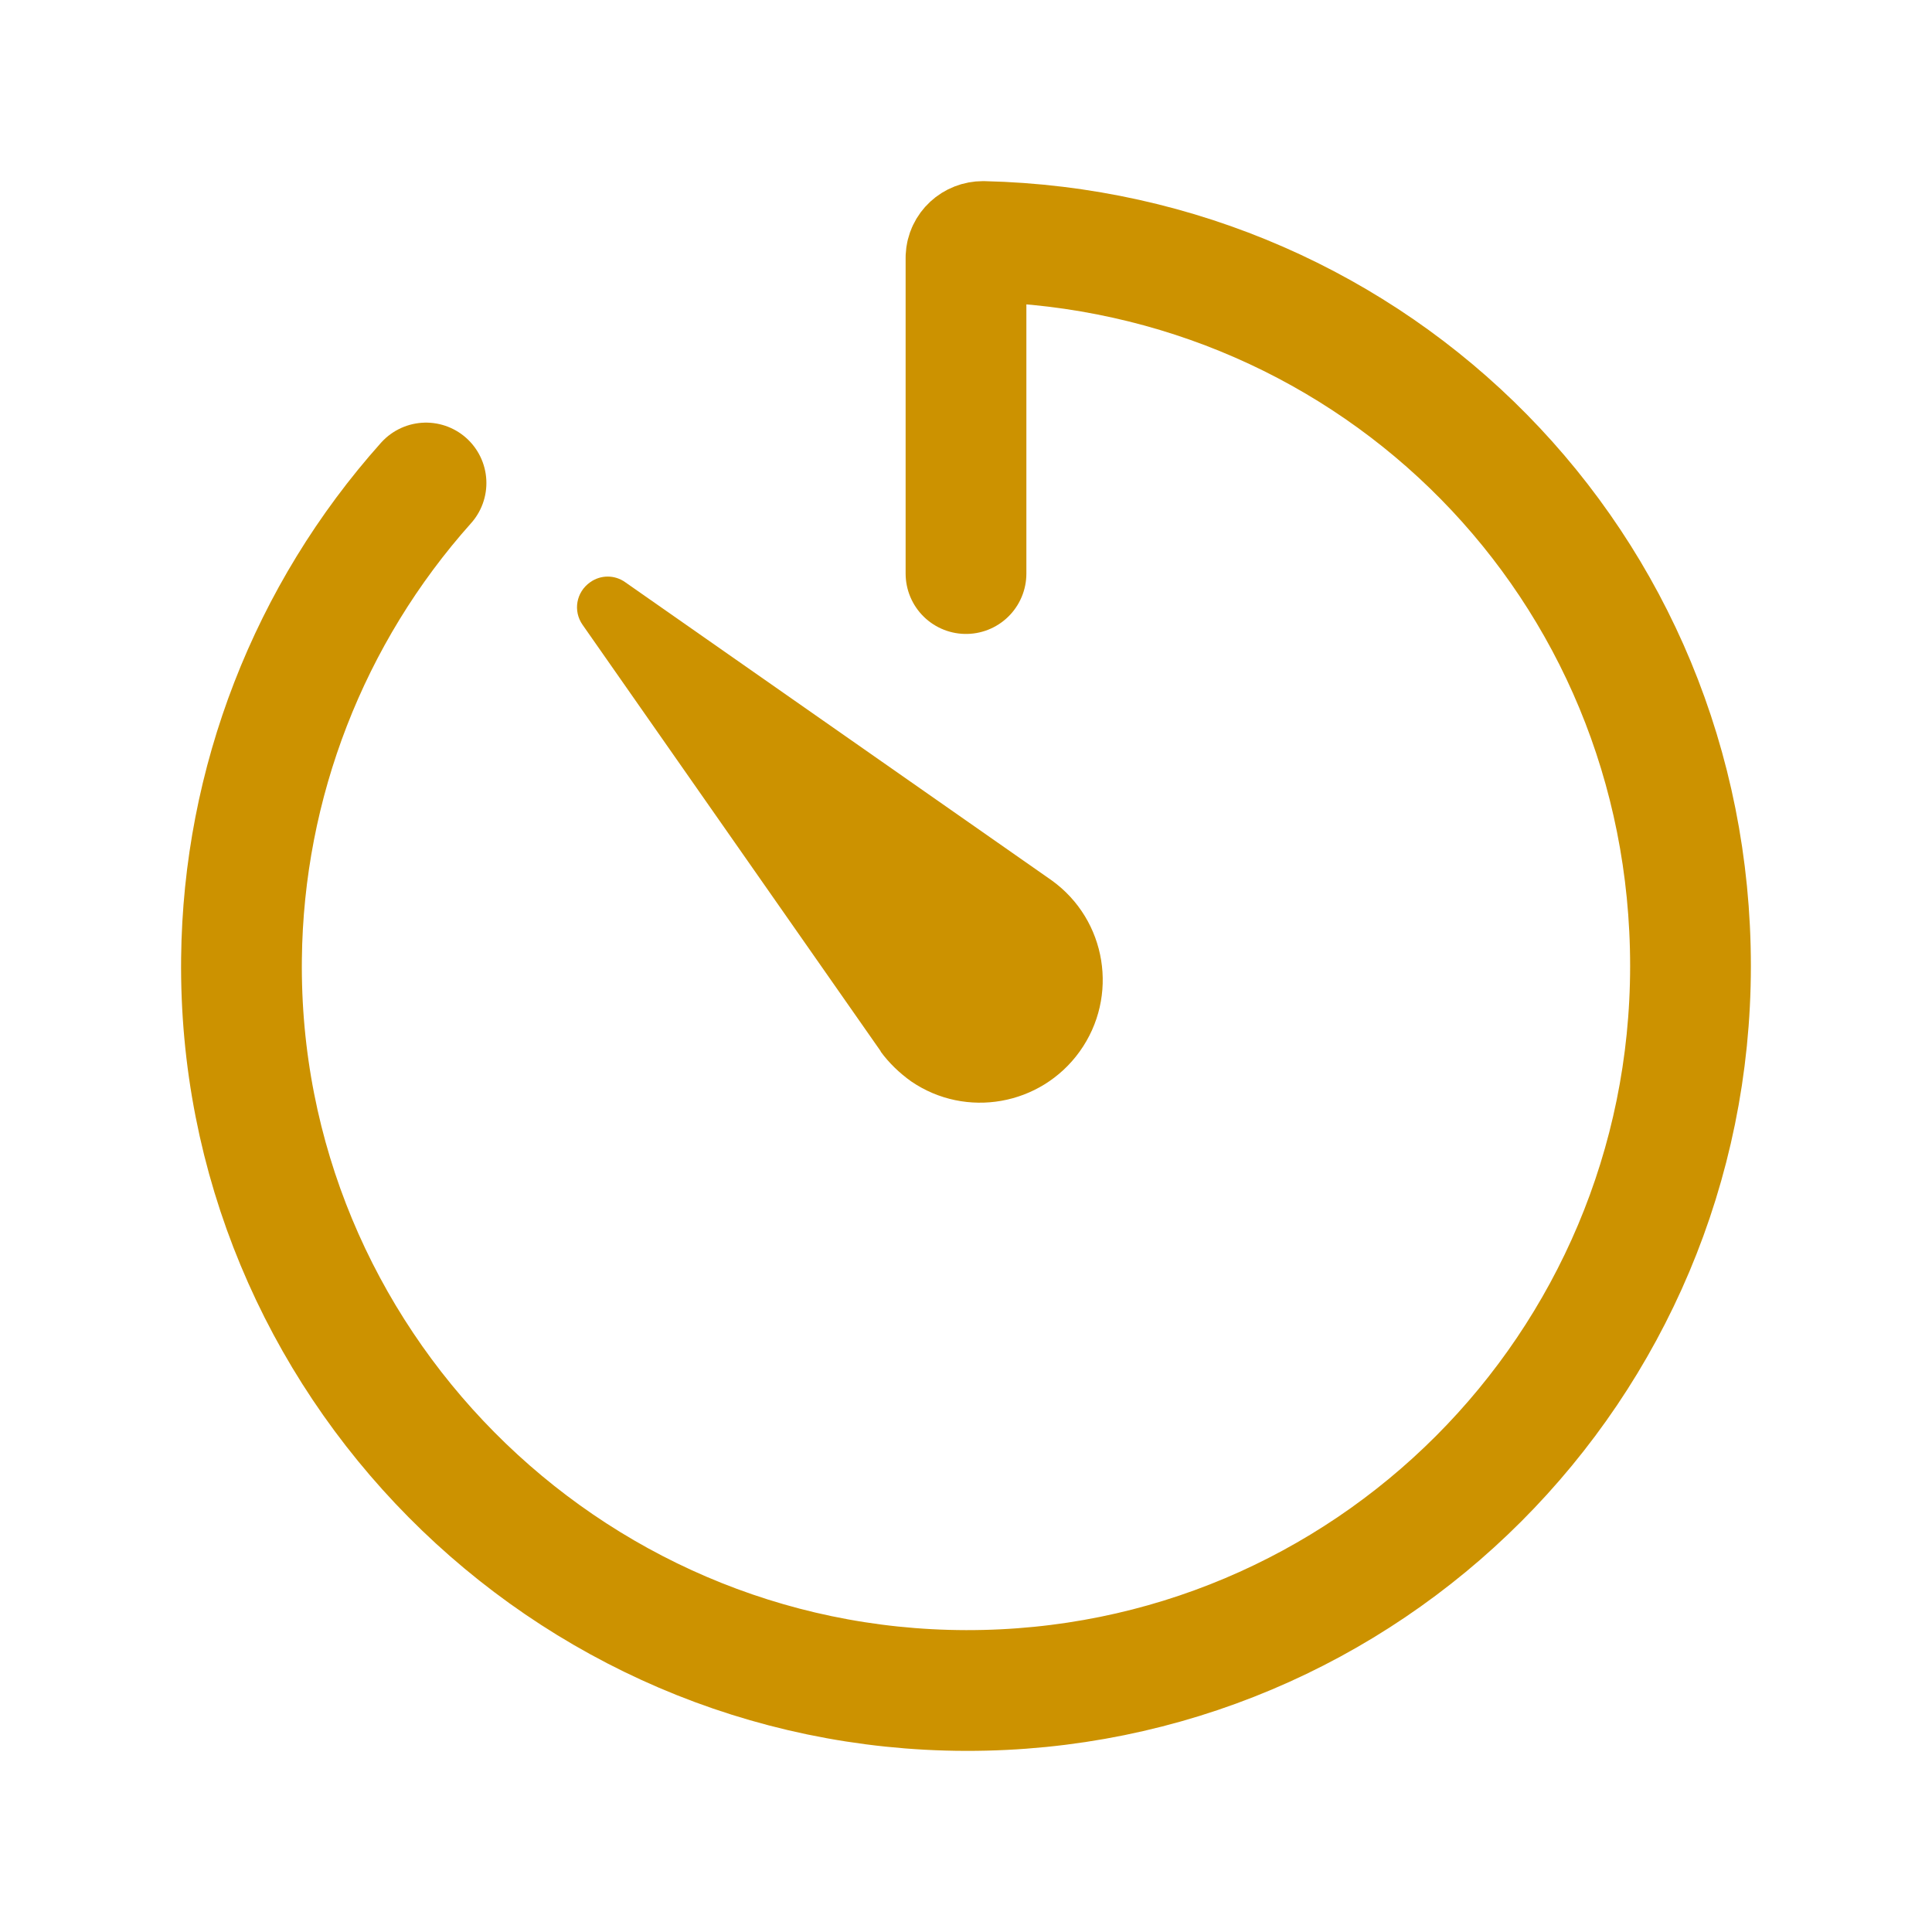
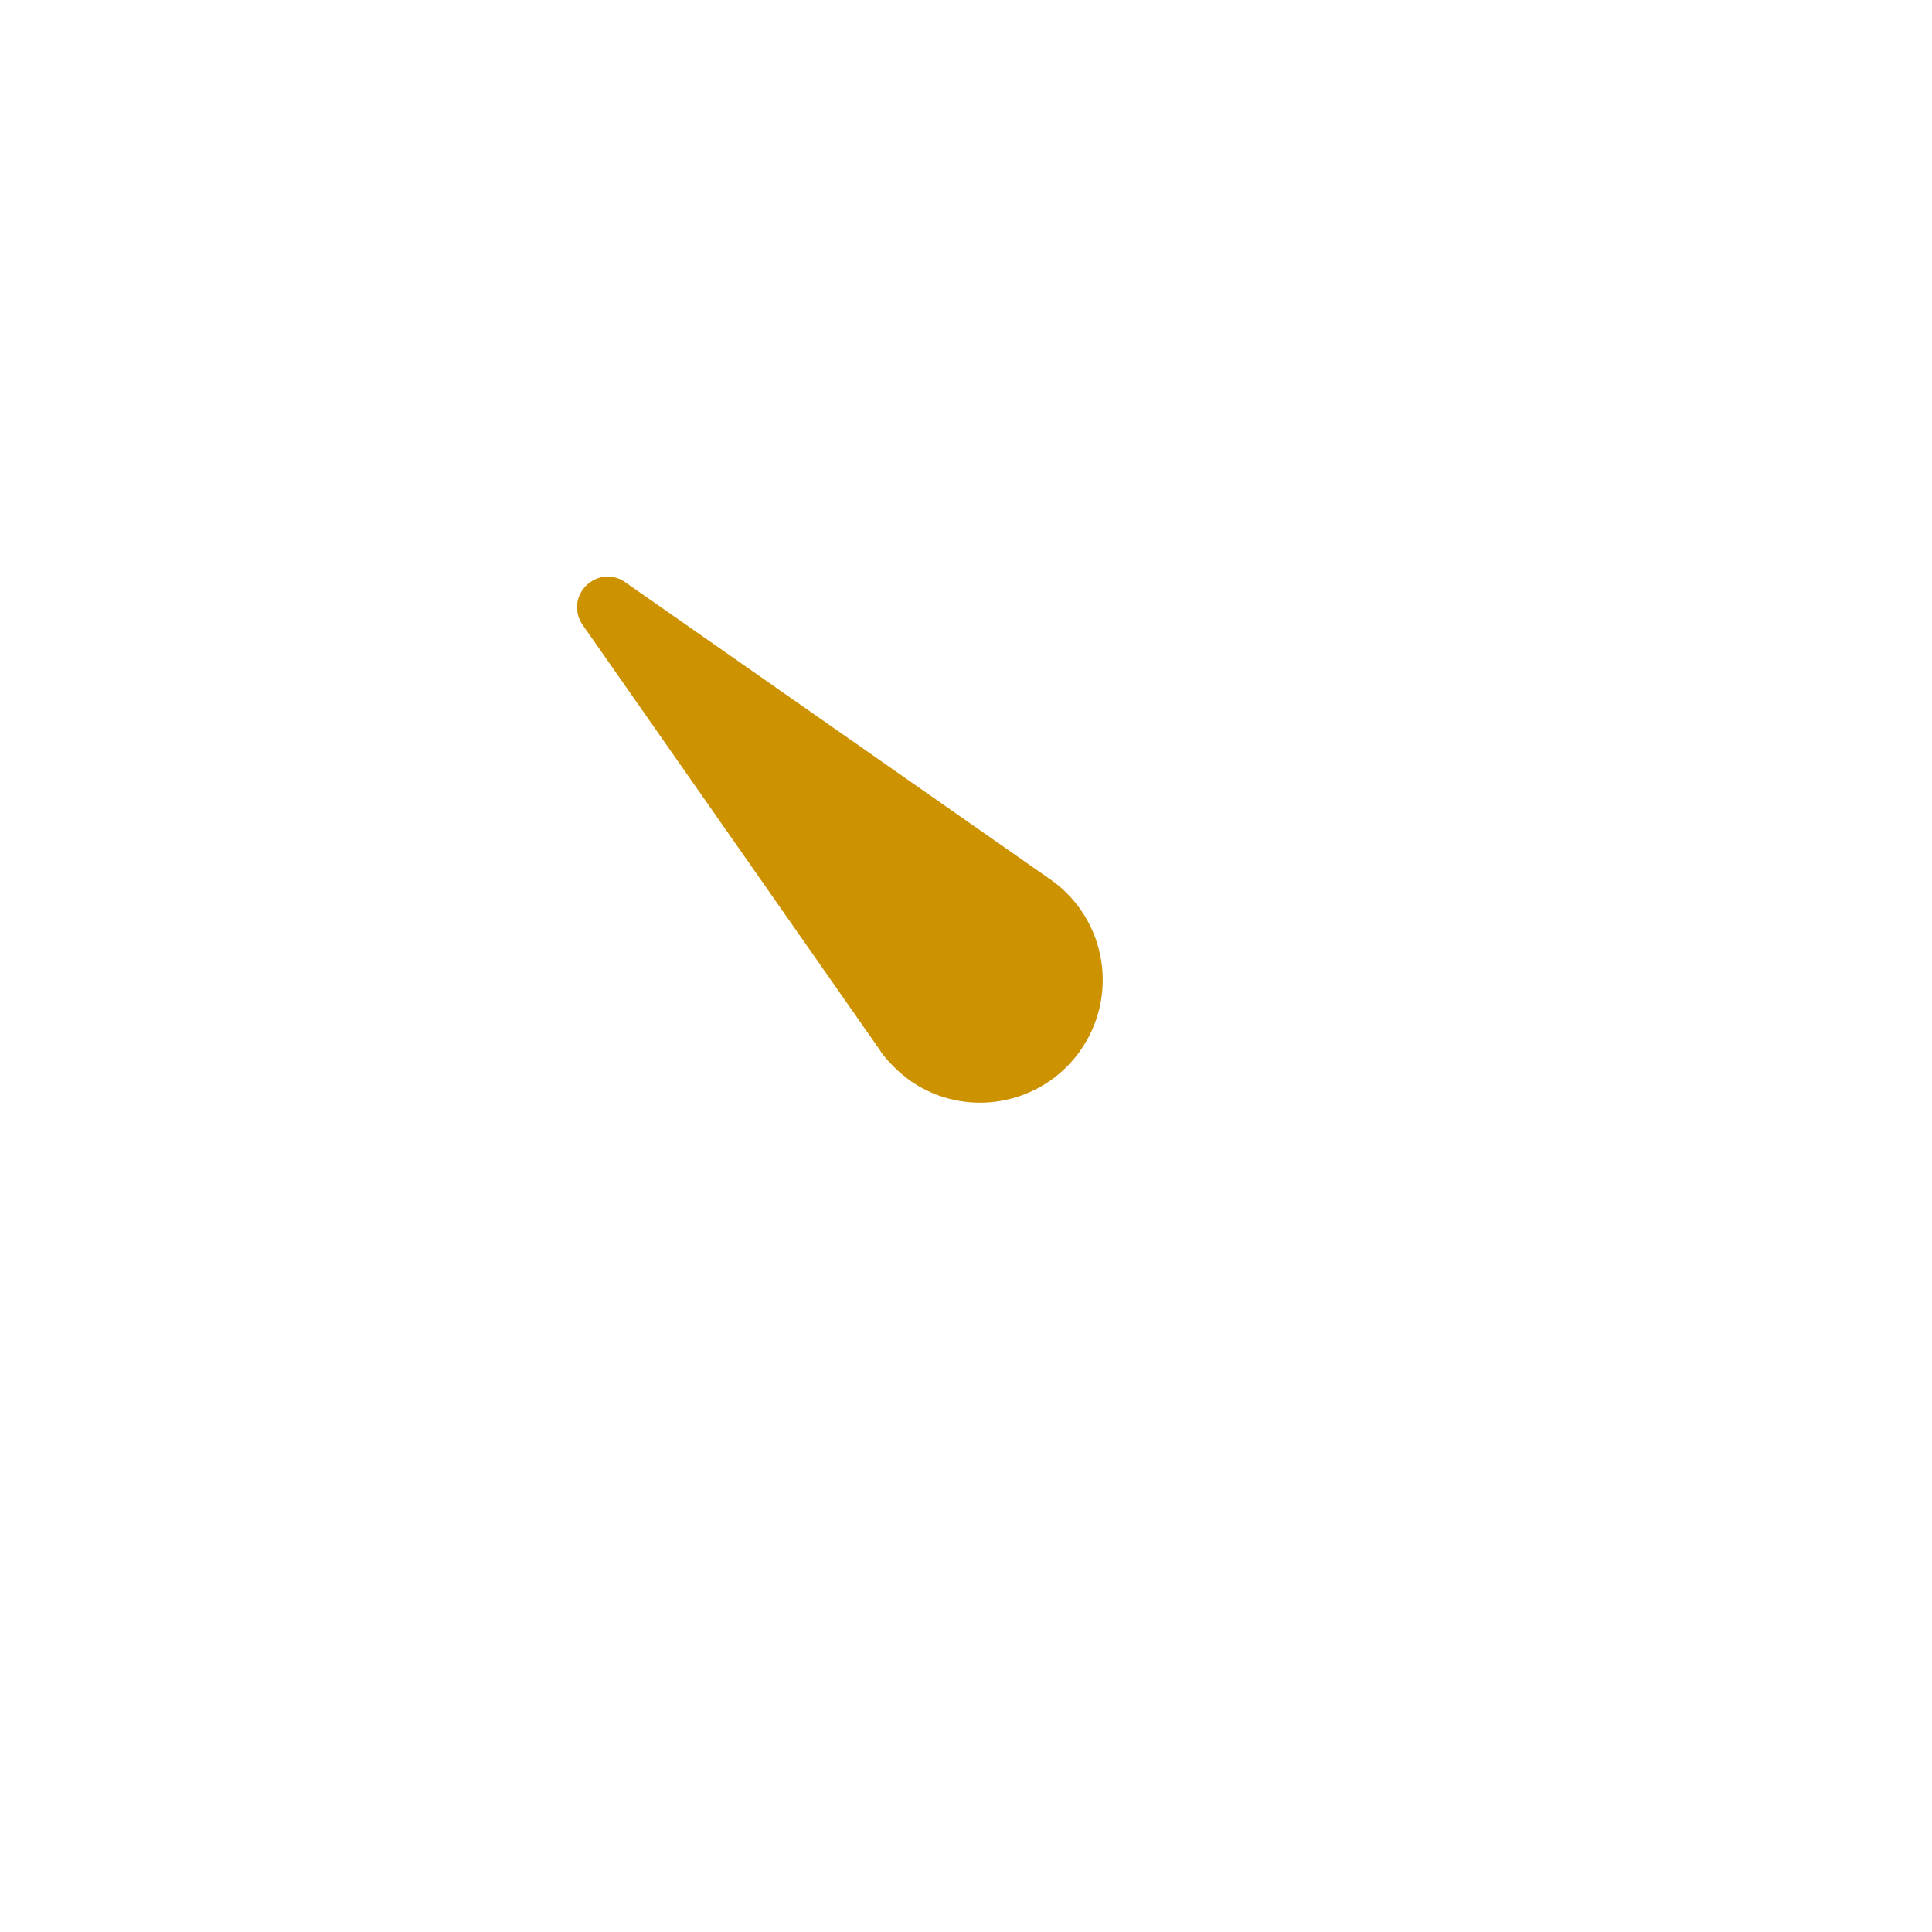
<svg xmlns="http://www.w3.org/2000/svg" id="Warstwa_1" version="1.1" viewBox="0 0 512 512">
  <defs>
    <style>
      .st0 {
        fill: none;
        stroke: #cc9200;
        stroke-linecap: round;
        stroke-linejoin: round;
        stroke-width: 32px;
      }

      .st1 {
        fill: #cc9200;
      }
    </style>
  </defs>
-   <path class="st0" d="M112.9,128c-31,34.7-48.4,79.5-48.9,126-1.2,106.4,85.6,193.8,192,194,106.2.2,192-85.8,192-192s-83.5-189.6-187.5-192c-2.4,0-4.4,1.8-4.5,4.2,0,0,0,.1,0,.2v83.6" />
  <path class="st1" d="M233.4,278.6l-79-113c-2.6-3.7-1.7-8.7,2-11.3,2.8-2,6.5-2,9.3,0l113,79c14.6,10.5,17.9,30.8,7.4,45.4-10.3,14.3-30.1,17.8-44.6,7.9-3.1-2.2-5.9-4.9-8.1-7.9Z" />
</svg>